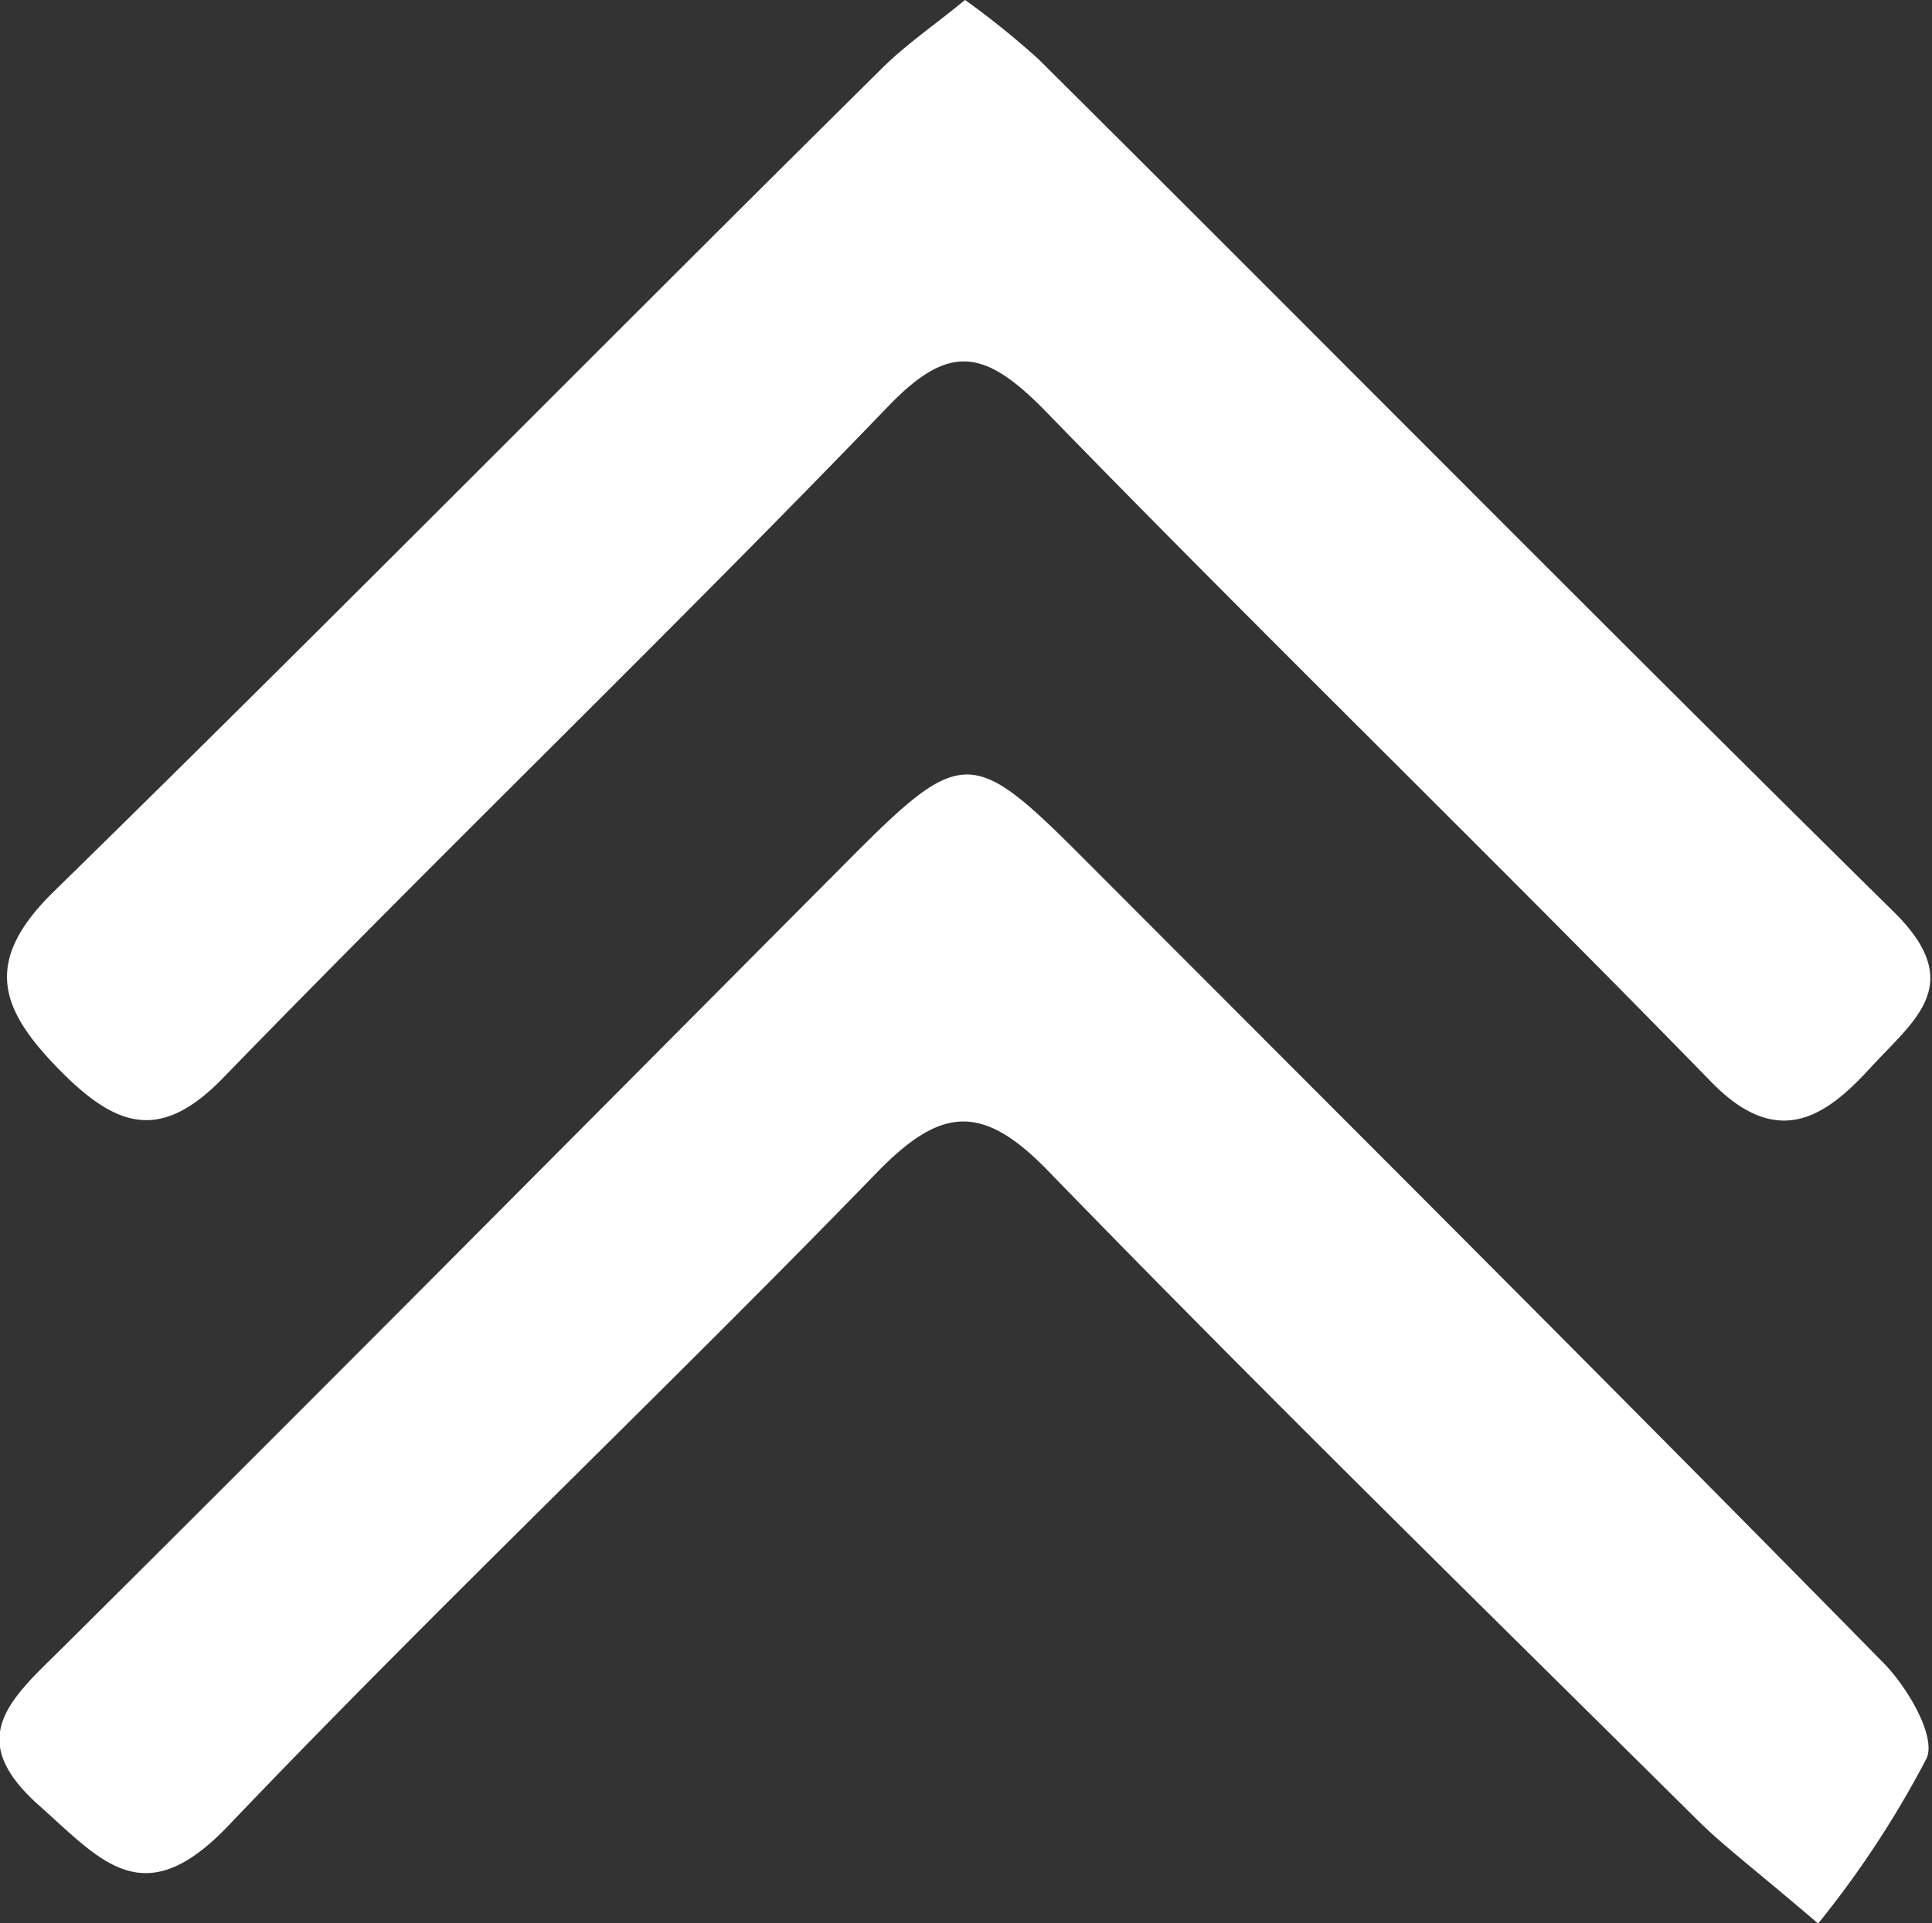
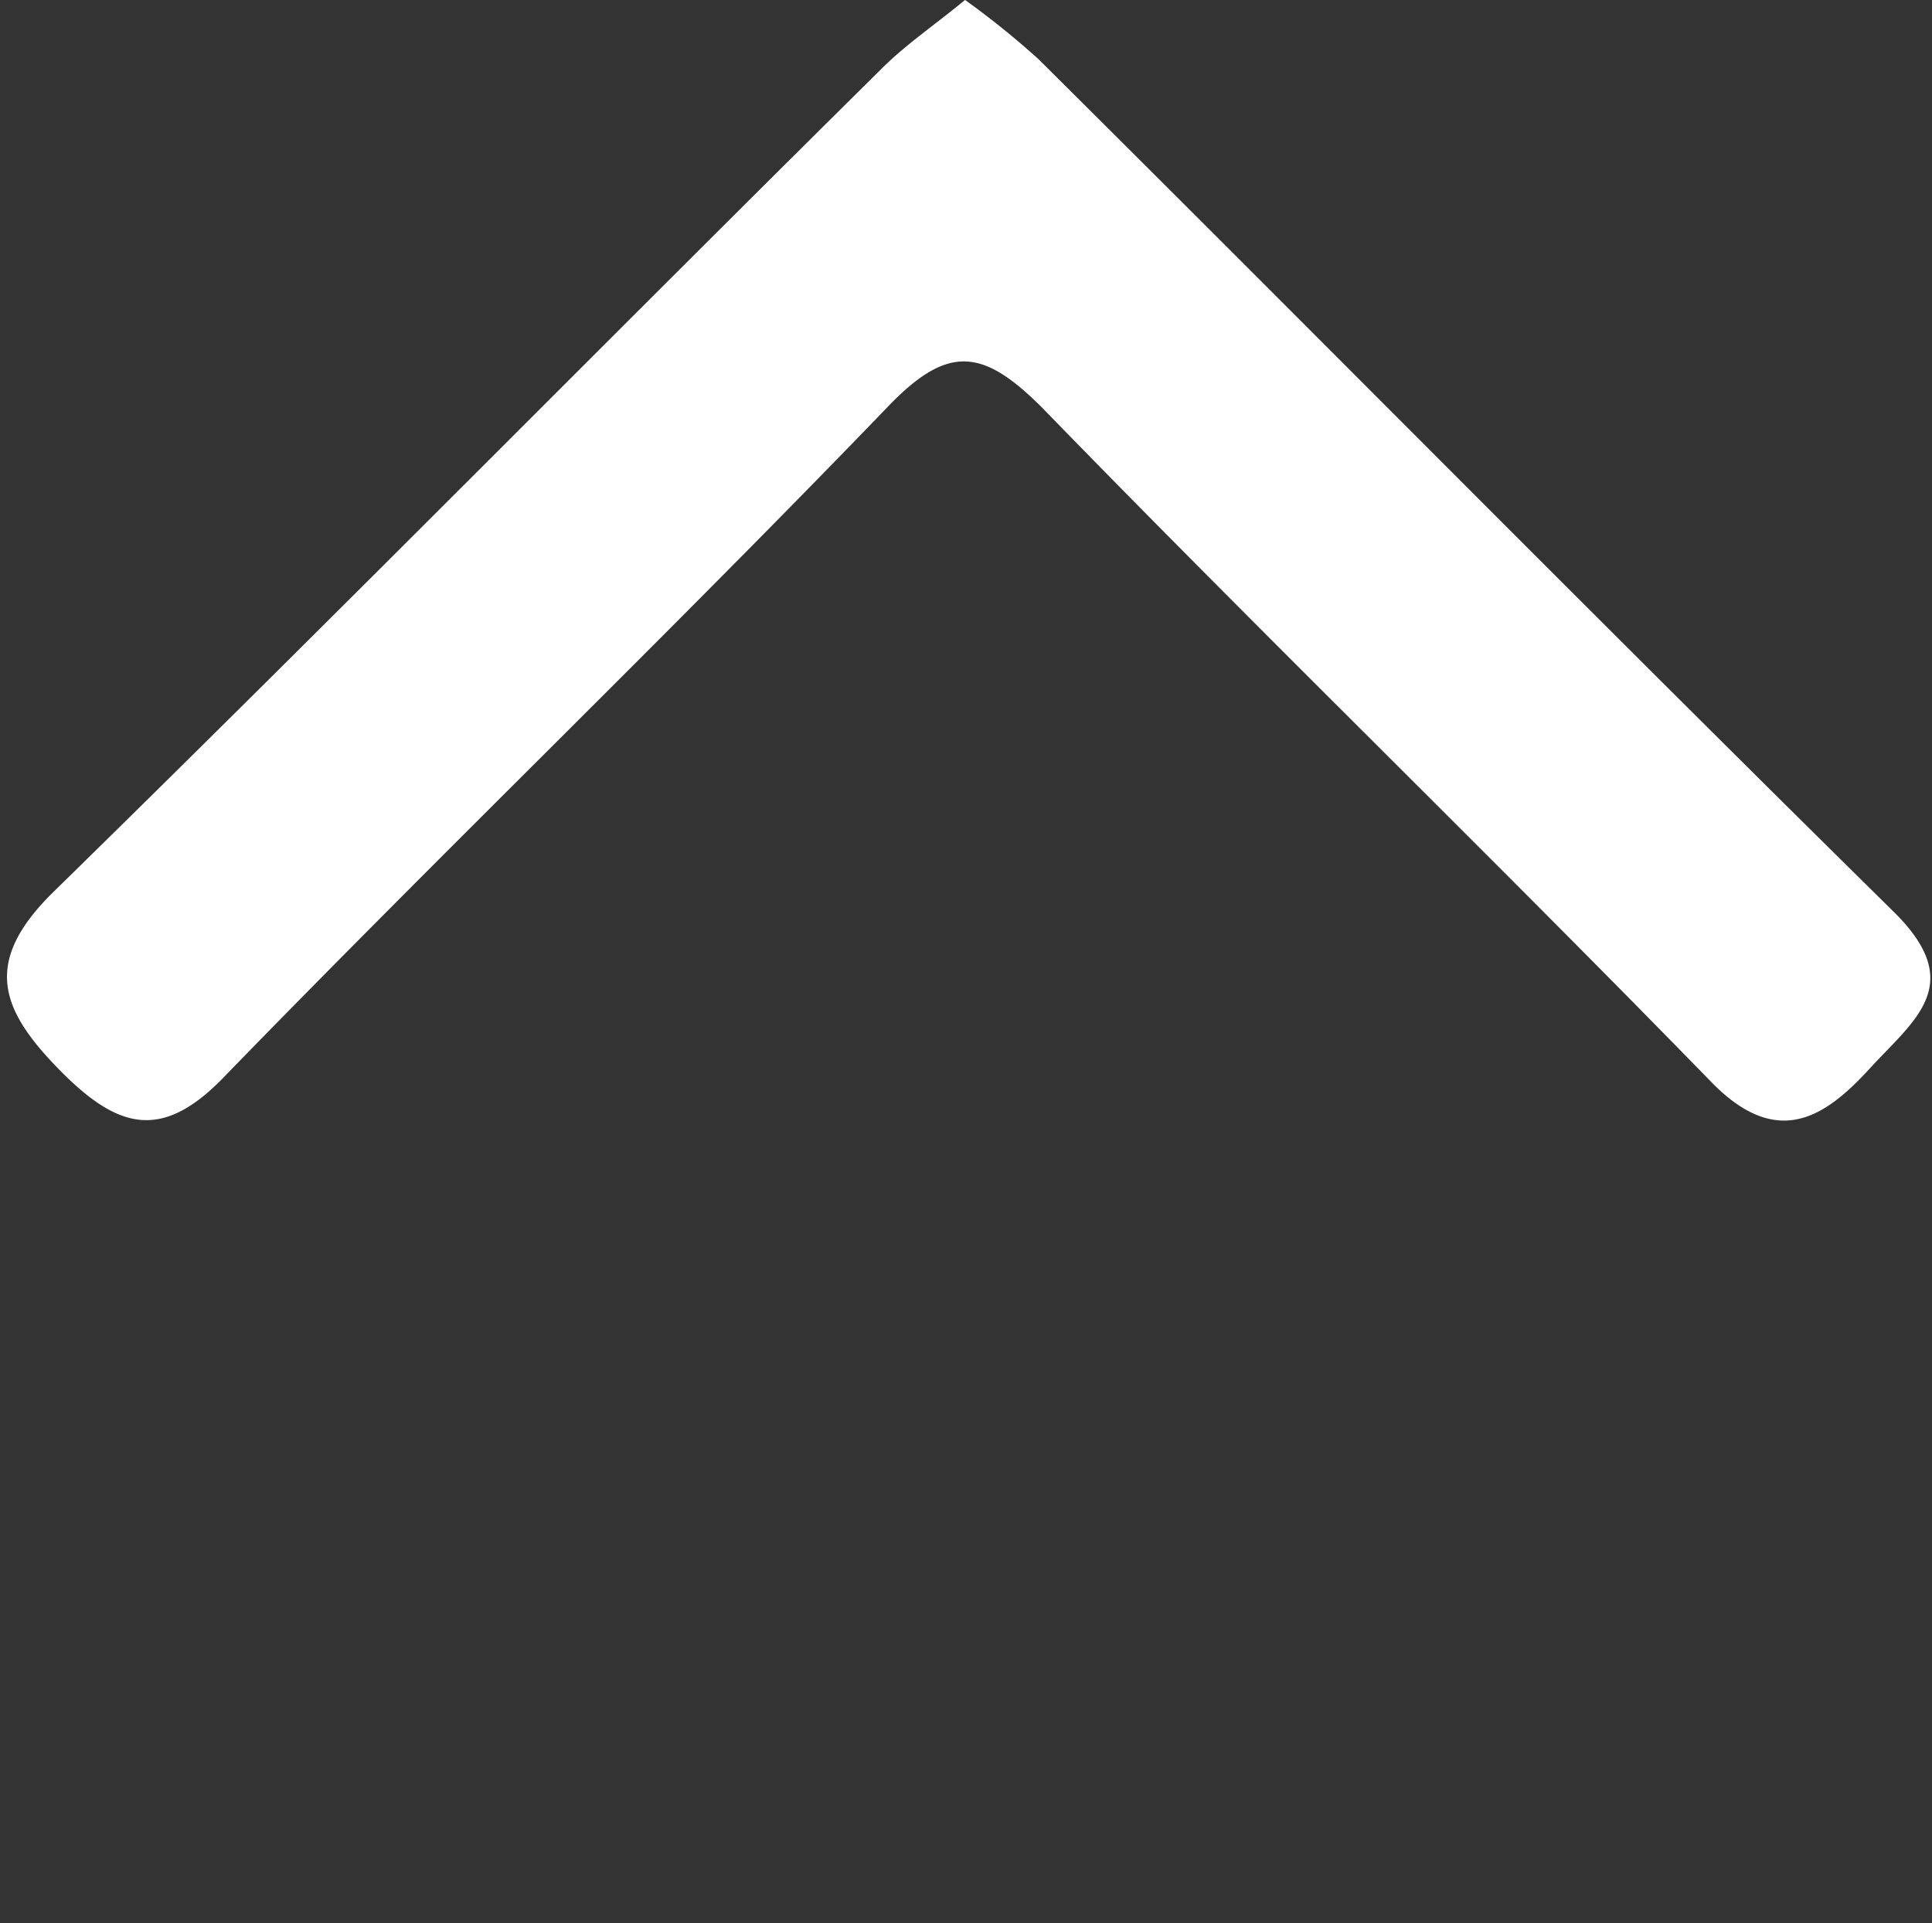
<svg xmlns="http://www.w3.org/2000/svg" viewBox="0 0 32.65 32.51">
  <rect x="0" y="0" width="32.65" height="32.51" fill="#333333" stroke="none" />
  <defs>
    <style>.cls-1{fill:#fff;}</style>
  </defs>
  <title>doublearrow</title>
  <g id="Capa_2" data-name="Capa 2">
    <g id="Capa_1-2" data-name="Capa 1">
      <path class="cls-1" d="M16.31,0a14.19,14.19,0,0,1,1.24,1C22.37,5.79,27.16,10.64,32,15.41c1.25,1.23.35,1.83-.4,2.65s-1.56,1.38-2.68.23c-3.73-3.83-7.58-7.56-11.31-11.4-1-1-1.59-1.08-2.62,0-3.67,3.81-7.48,7.48-11.17,11.28C2.75,19.3,2,19.1,1,18.08s-1.3-1.82-.1-3c4.7-4.6,9.31-9.28,14-13.92.41-.41.9-.74,1.42-1.17" />
-       <path class="cls-1" d="M30.72,32.51c-1.09-.93-1.57-1.29-2-1.71-3.67-3.64-7.37-7.26-11-11-1.14-1.18-1.84-1.08-2.93.05-3.6,3.71-7.36,7.27-10.92,11-1.45,1.53-2.16.6-3.22-.34C-.58,29.41.13,28.76,1,27.91c4.4-4.37,8.77-8.78,13.15-13.18,2.15-2.17,2.22-2.17,4.3-.08,4.47,4.48,9,9,13.39,13.47.4.41.88,1.23.72,1.6a16.7,16.7,0,0,1-1.83,2.79" />
    </g>
  </g>
</svg>